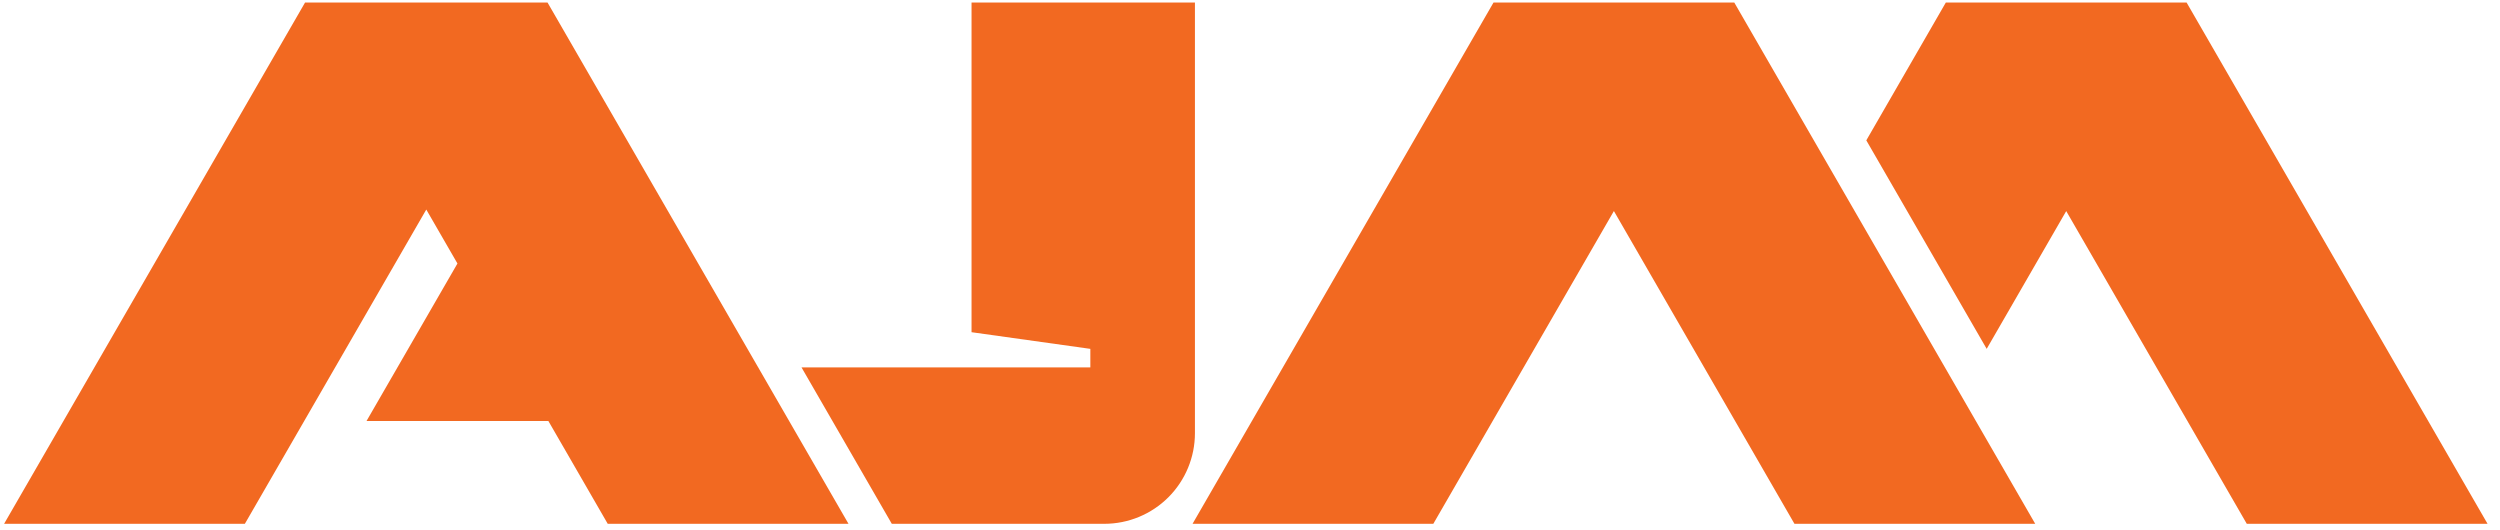
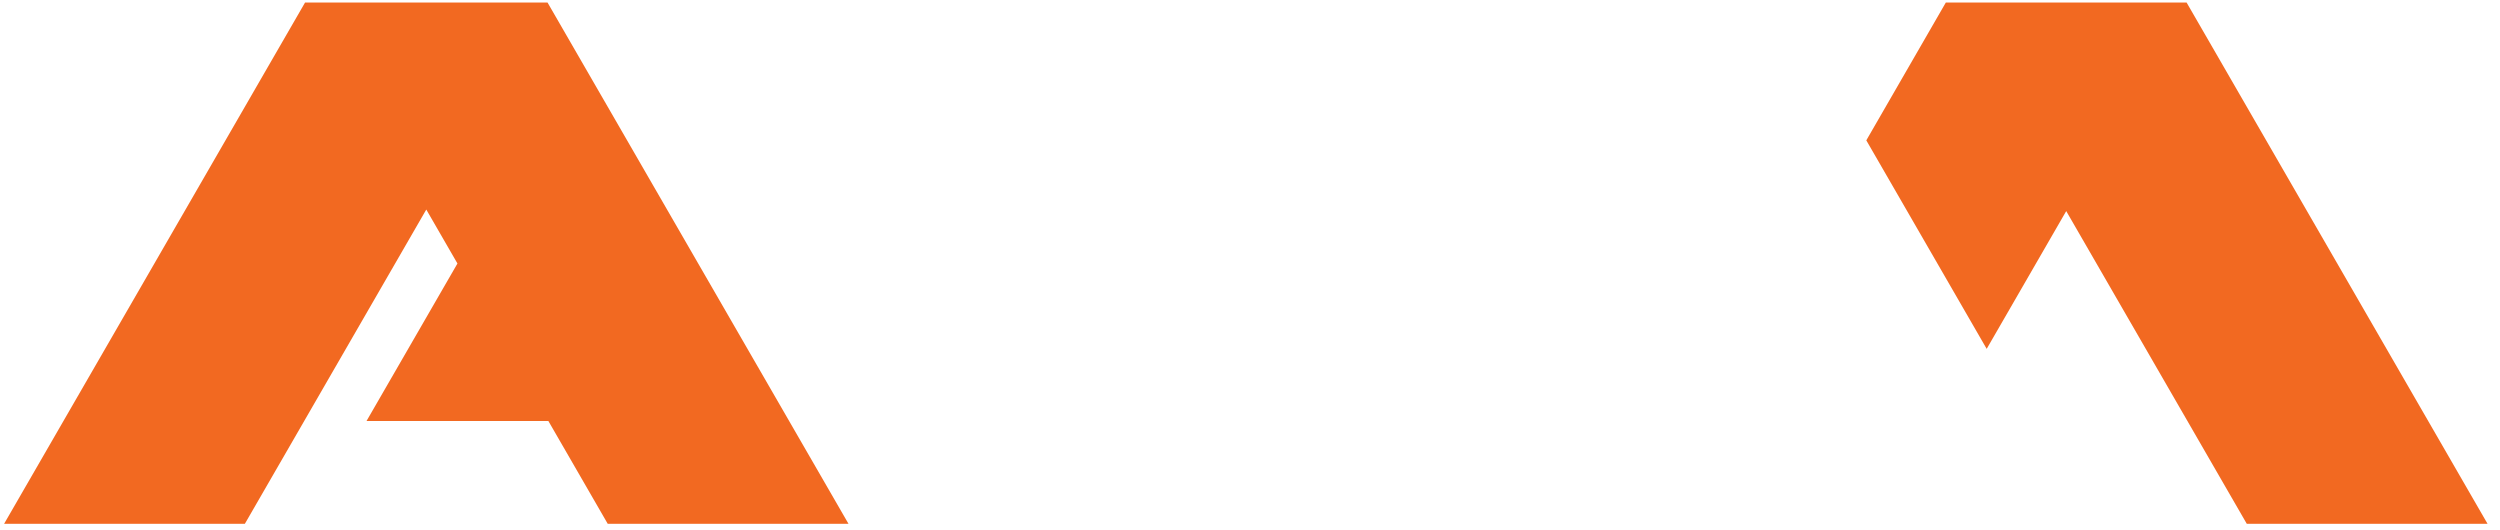
<svg xmlns="http://www.w3.org/2000/svg" width="100%" height="100%" viewBox="0 0 151 32" version="1.1" xml:space="preserve" style="fill-rule:evenodd;clip-rule:evenodd;stroke-linejoin:round;stroke-miterlimit:2;">
  <g id="ajm_logo">
-     <path d="M58.681,20.065l7.176,1.006l-0,1.121l-17.445,0l5.453,9.446l12.836,-0c1.451,-0 2.843,-0.577 3.87,-1.603c1.026,-1.027 1.603,-2.419 1.603,-3.87l-0,-26.012l-13.493,-0l-0,19.912Z" style="fill:#f26921;" />
-     <path d="M104.75,0.153l18.177,31.485l-14.542,-0l-10.906,-18.891l-10.907,18.891l-14.542,-0l18.178,-31.485l14.542,-0Z" style="fill:#f26921;" />
    <path d="M132.072,0.155l18.176,31.483l-14.542,-0l-10.906,-18.889l-4.804,8.322l-7.271,-12.594l4.803,-8.324l14.544,0.002Z" style="fill:#f26921;" />
    <path d="M33.071,0.153l18.178,31.485l-14.542,-0l-3.585,-6.209l-10.984,0l5.492,-9.513l-1.882,-3.259l-10.958,18.981l-14.542,-0l18.178,-31.485l14.645,-0Z" style="fill:#f26921;" />
  </g>
</svg>